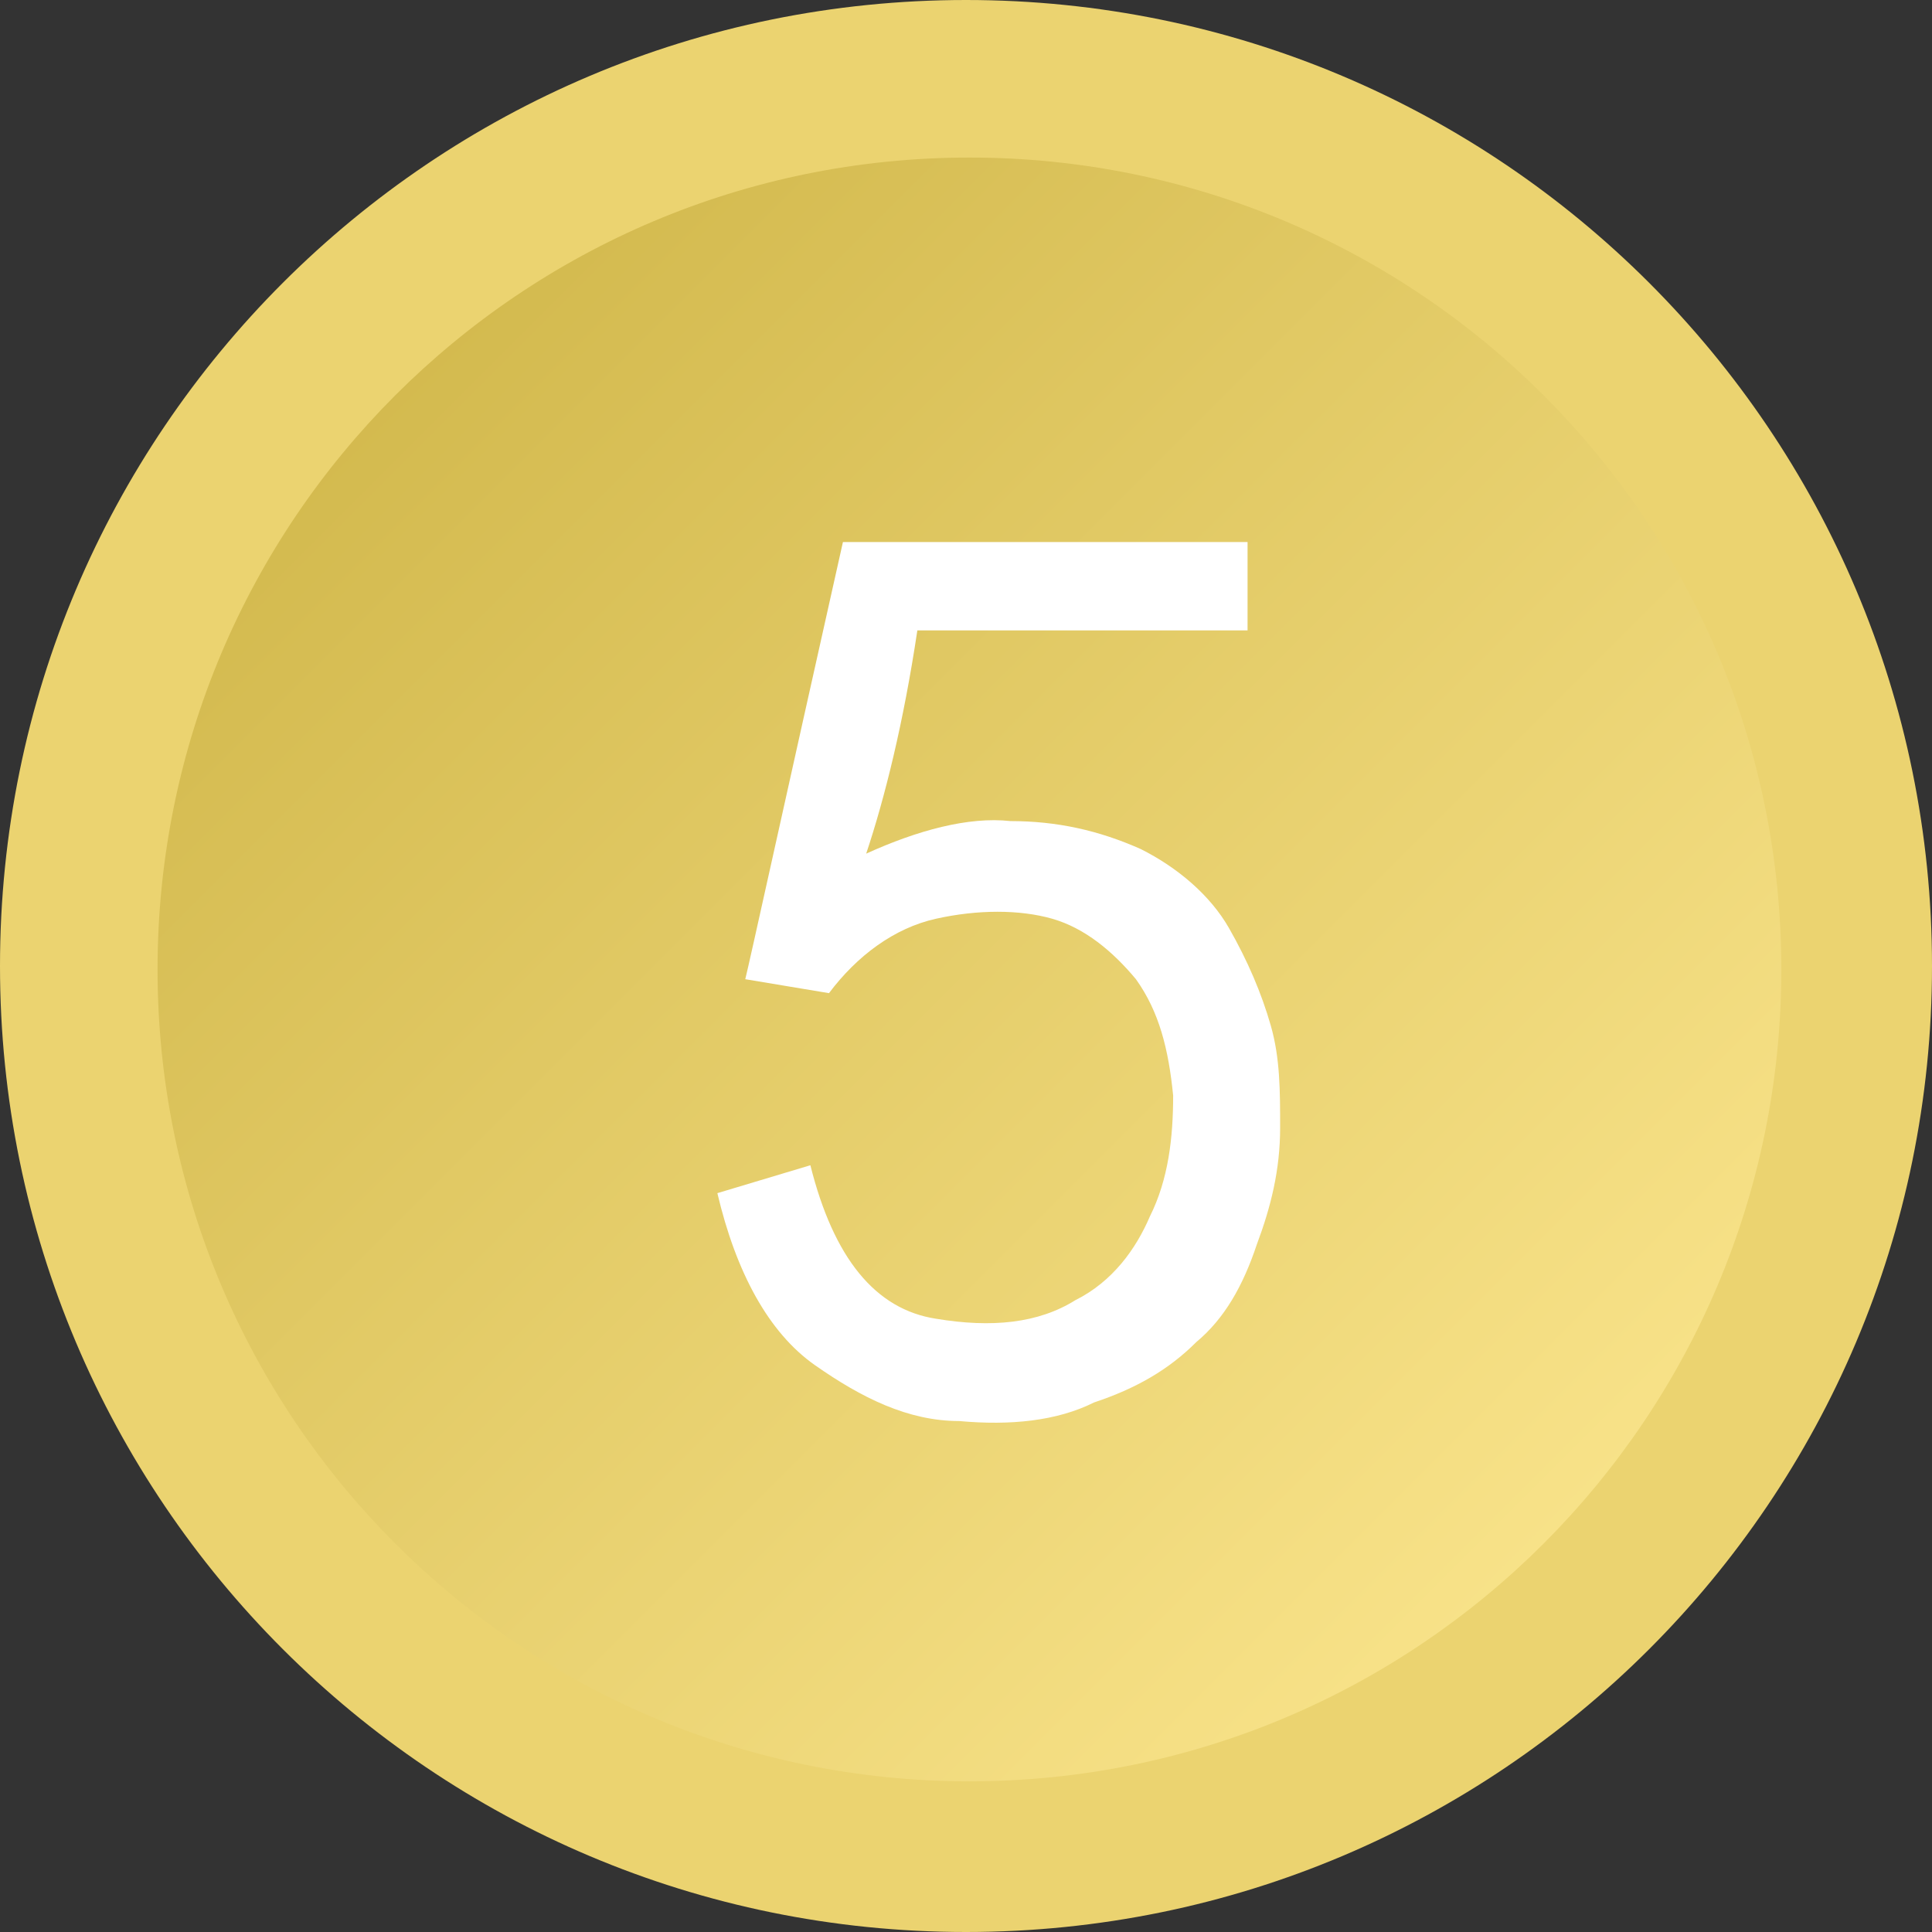
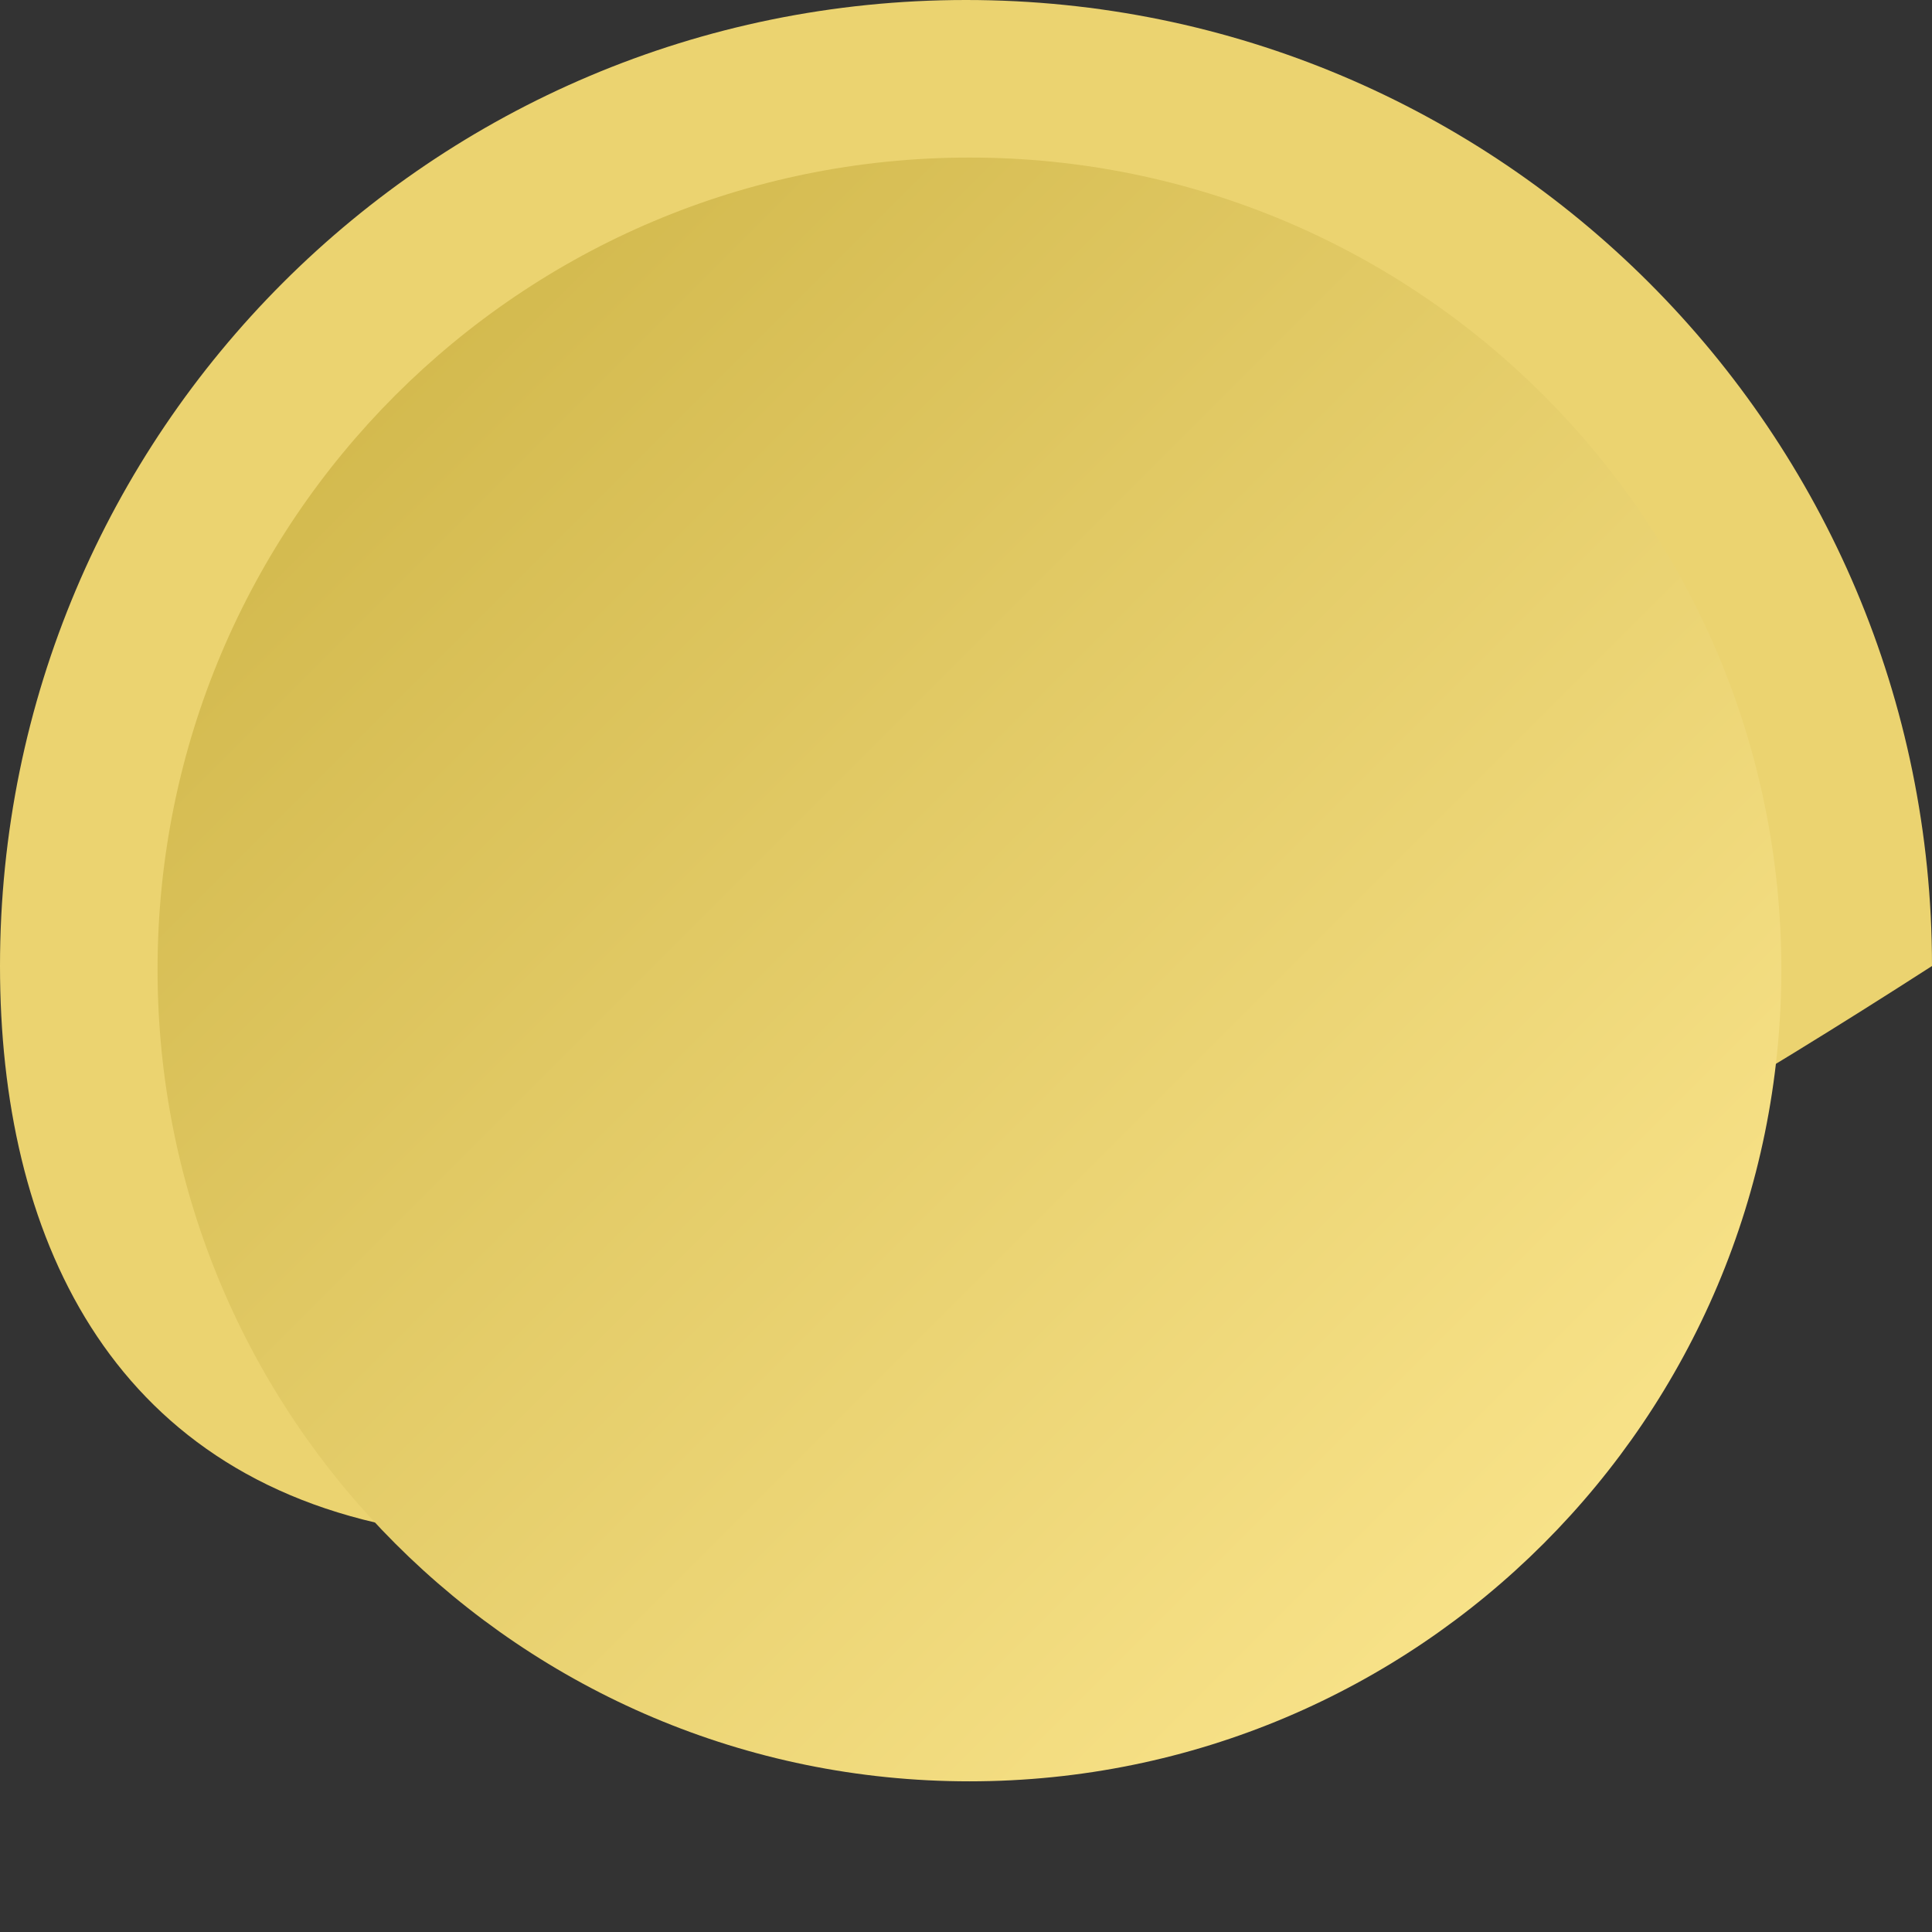
<svg xmlns="http://www.w3.org/2000/svg" xmlns:ns1="http://www.inkscape.org/namespaces/inkscape" xmlns:ns2="http://sodipodi.sourceforge.net/DTD/sodipodi-0.dtd" xmlns:xlink="http://www.w3.org/1999/xlink" xml:space="preserve" width="28.561mm" height="28.561mm" version="1.1" style="shape-rendering:geometricPrecision; text-rendering:geometricPrecision; image-rendering:optimizeQuality; fill-rule:evenodd; clip-rule:evenodd" viewBox="0 0 2244 2244" id="svg2" ns1:version="0.48.3.1 r9886" ns2:docname="3D Style244.svg">
  <rect x="0" y="0" width="2244" height="2244" fill="#333333" stroke="none" />
  <ns2:namedview pagecolor="#ffffff" bordercolor="#666666" borderopacity="1" objecttolerance="10" gridtolerance="10" guidetolerance="10" ns1:pageopacity="0" ns1:pageshadow="2" ns1:window-width="604" ns1:window-height="510" id="namedview19" showgrid="false" ns1:zoom="2.3320314" ns1:cx="50.599845" ns1:cy="50.599666" ns1:window-x="668" ns1:window-y="32" ns1:window-maximized="0" ns1:current-layer="svg2" />
  <defs id="defs4">
    <style type="text/css" id="style6">
   
    .fil0 {fill:#EBD370;fill-rule:nonzero}
    .fil1 {fill:url(#id0);fill-rule:nonzero}
   
  </style>
    <linearGradient id="id0" gradientUnits="userSpaceOnUse" x1="182.876" y1="182.852" x2="2068.89" y2="2068.86">
      <stop offset="0" style="stop-opacity:1; stop-color:#CCB243" id="stop9" />
      <stop offset="1" style="stop-opacity:1; stop-color:#FFEA94" id="stop11" />
    </linearGradient>
    <linearGradient ns1:collect="always" xlink:href="#id0" id="linearGradient2999" gradientUnits="userSpaceOnUse" x1="182.876" y1="182.852" x2="2068.89" y2="2068.86" />
  </defs>
  <g id="shape" ns1:label="#g2991">
-     <path class="fil0" d="m 2244,1122 c 0,620 -502,1122 -1122,1122 C 502,2244 0,1742 0,1122 0,502 502,0 1122,0 1742,0 2244,502 2244,1122 z" id="path15" ns1:connector-curvature="0" style="fill:#ebd370;fill-rule:nonzero" />
+     <path class="fil0" d="m 2244,1122 C 502,2244 0,1742 0,1122 0,502 502,0 1122,0 1742,0 2244,502 2244,1122 z" id="path15" ns1:connector-curvature="0" style="fill:#ebd370;fill-rule:nonzero" />
  </g>
  <g id="hmigradengt" ns1:label="#g2988">
    <path class="fil1" d="m 2069,1126 c 0,521 -422,943 -943,943 -521,0 -943,-422 -943,-943 0,-521 422,-943 943,-943 521,0 943,422 943,943 z" id="path17" style="fill:url(#linearGradient2999);fill-rule:nonzero" ns1:connector-curvature="0" />
  </g>
  <g id="light" ns1:label="#g3047">
-     <path class="fil0" d="m 941.251,1353.42 c 27.01,108.039 75.627,167.461 145.853,178.265 64.824,10.804 118.843,5.402 162.059,-21.608 43.216,-21.608 70.225,-59.422 86.431,-97.235 21.608,-43.216 27.01,-91.833 27.01,-140.451 -5.402,-54.02 -16.206,-97.235 -43.216,-135.049 -27.01,-32.412 -59.422,-59.422 -97.235,-70.225 -37.814,-10.804 -86.431,-10.804 -135.049,0 -48.618,10.804 -91.833,43.216 -124.245,86.431 l -97.235,-16.206 c 5.402,-21.608 43.216,-194.47 113.441,-507.784 l 469.97,0 0,102.637 -383.539,0 c -16.206,108.039 -37.814,194.47 -59.422,259.294 59.422,-27.01 118.843,-43.216 167.461,-37.814 54.02,0 102.637,10.804 151.255,32.412 43.216,21.608 81.029,54.02 102.637,91.833 21.608,37.814 37.814,75.627 48.618,113.441 10.804,37.814 10.804,75.627 10.804,118.843 0,48.618 -10.804,91.833 -27.01,135.049 -16.206,48.618 -37.814,86.431 -70.225,113.441 -32.412,32.412 -70.225,54.02 -118.843,70.225 -43.216,21.608 -97.235,27.01 -156.657,21.608 -59.422,0 -113.441,-27.01 -167.461,-64.823 -54.02,-37.814 -91.833,-108.039 -113.441,-199.873 l 108.039,-32.412 z" id="path32" ns1:connector-curvature="0" style="fill:#ffffff;fill-rule:evenodd" />
-   </g>
+     </g>
</svg>